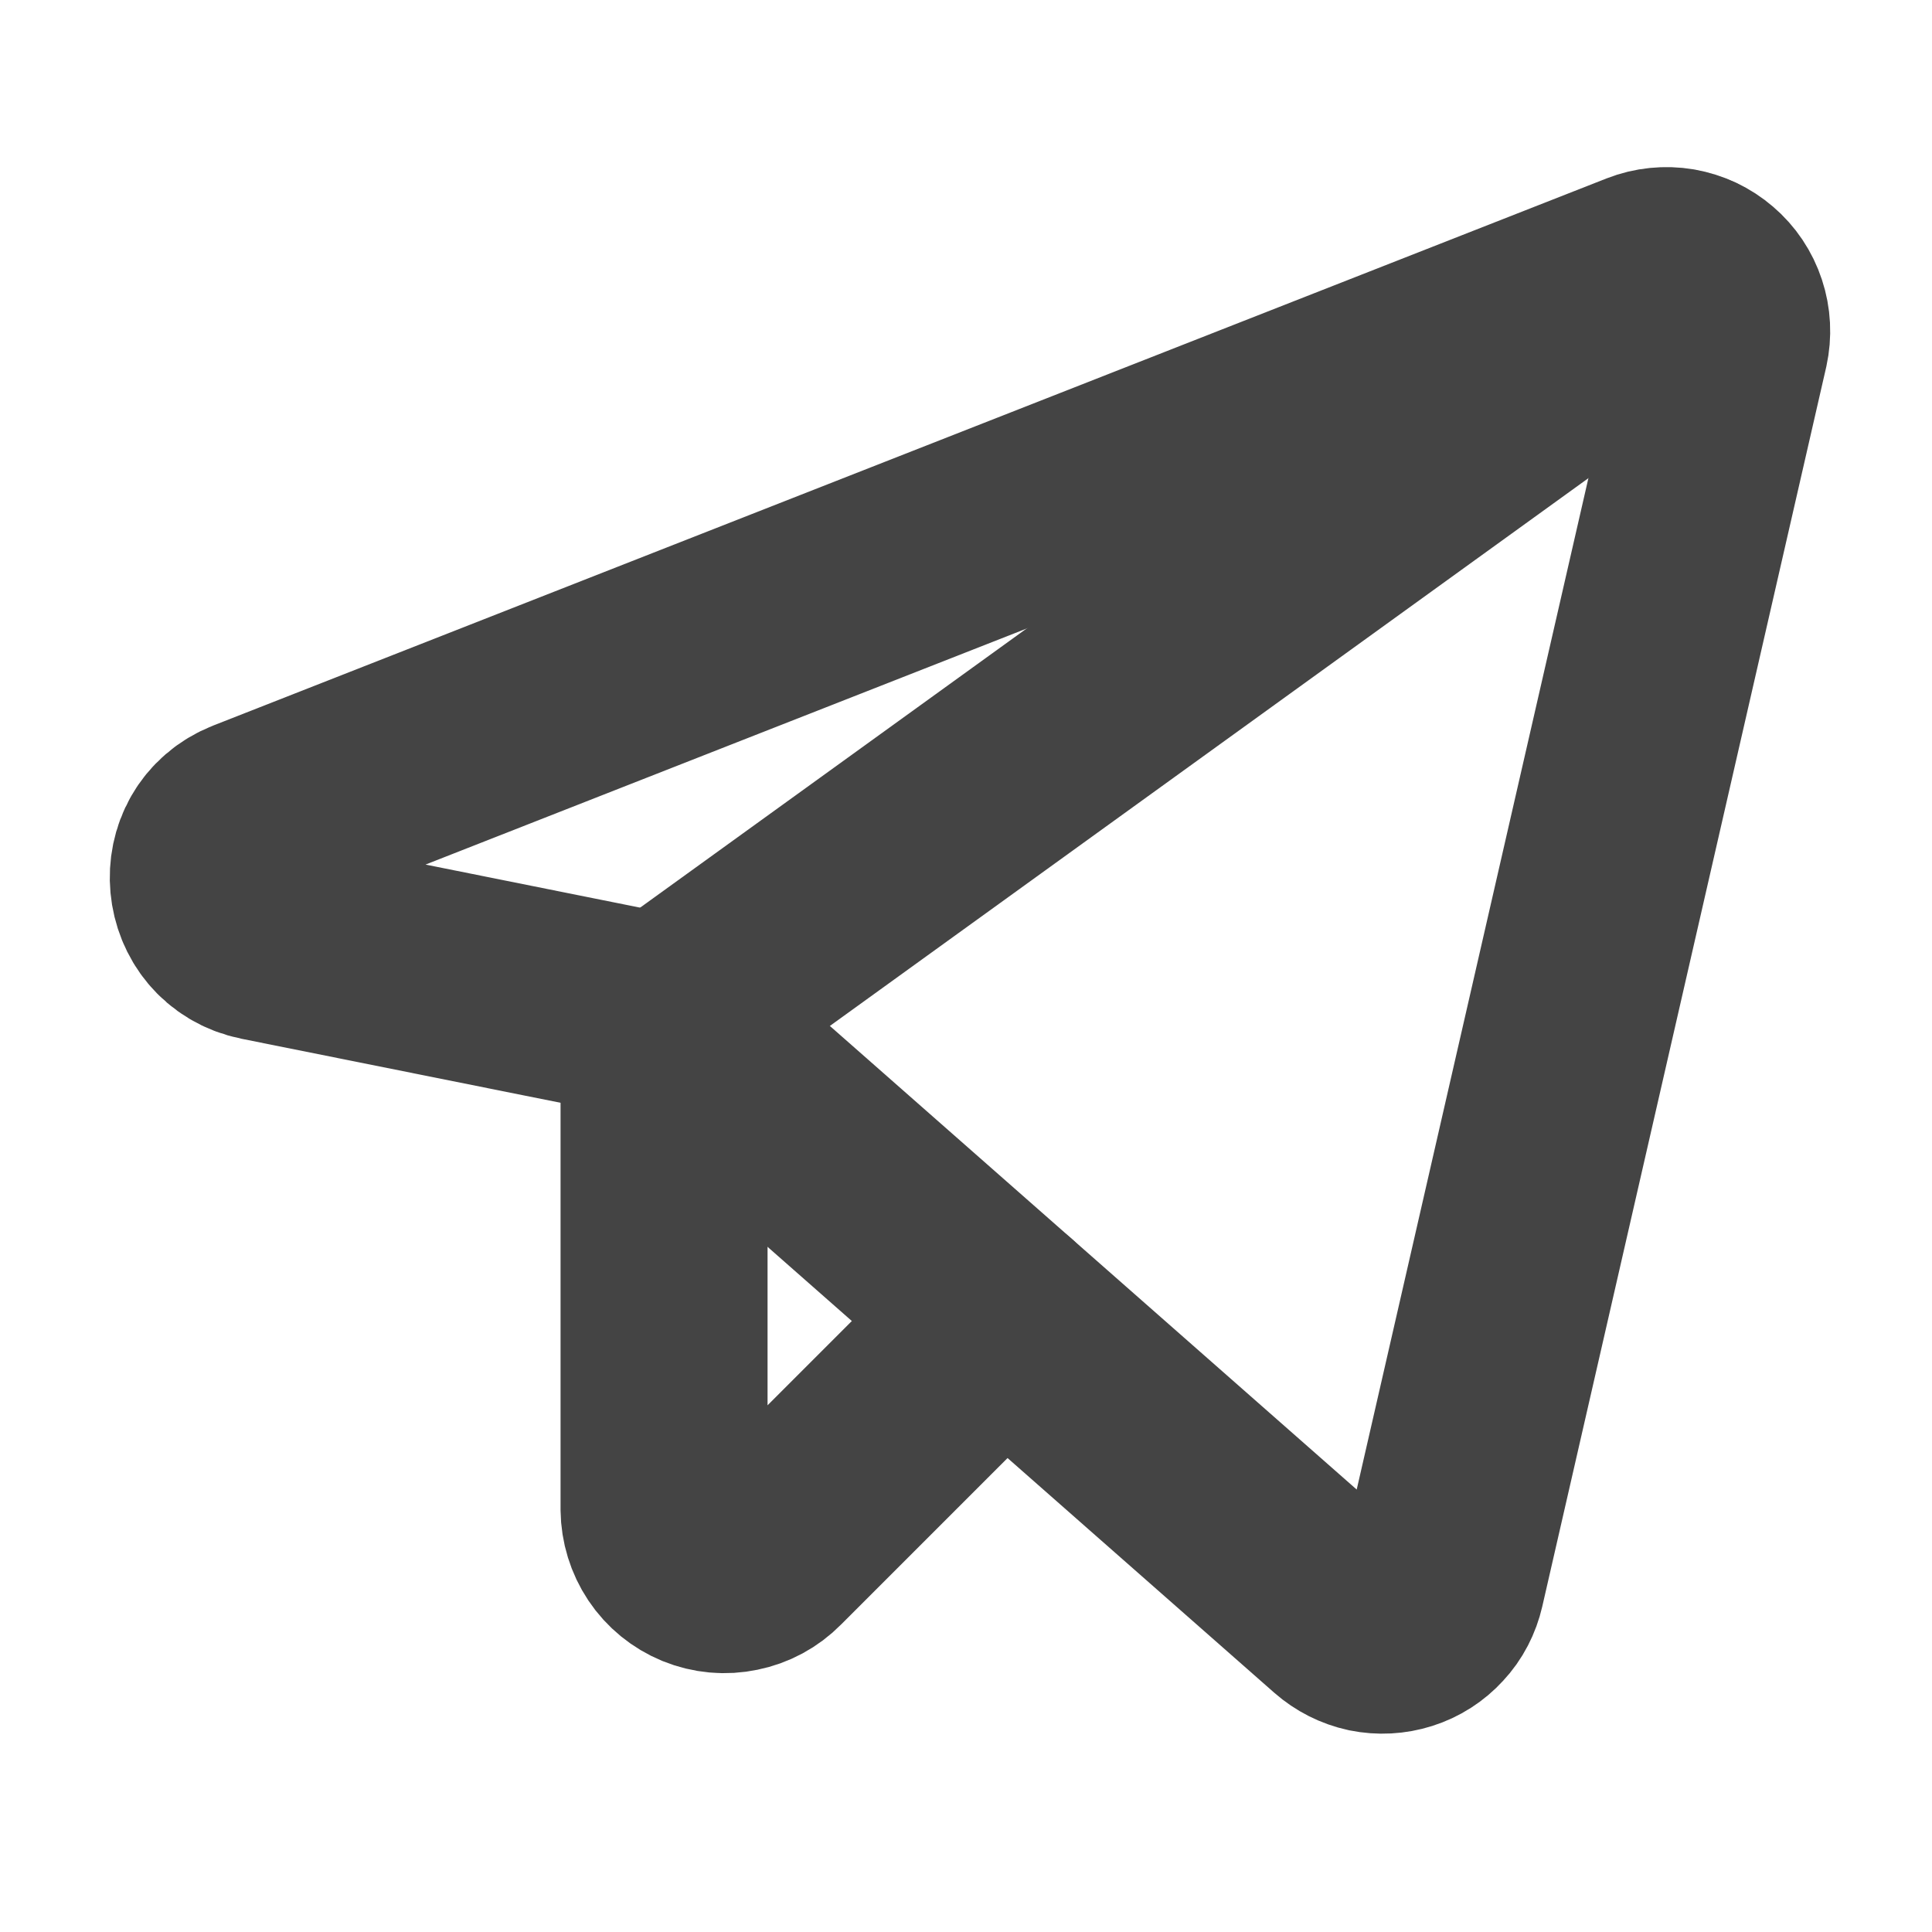
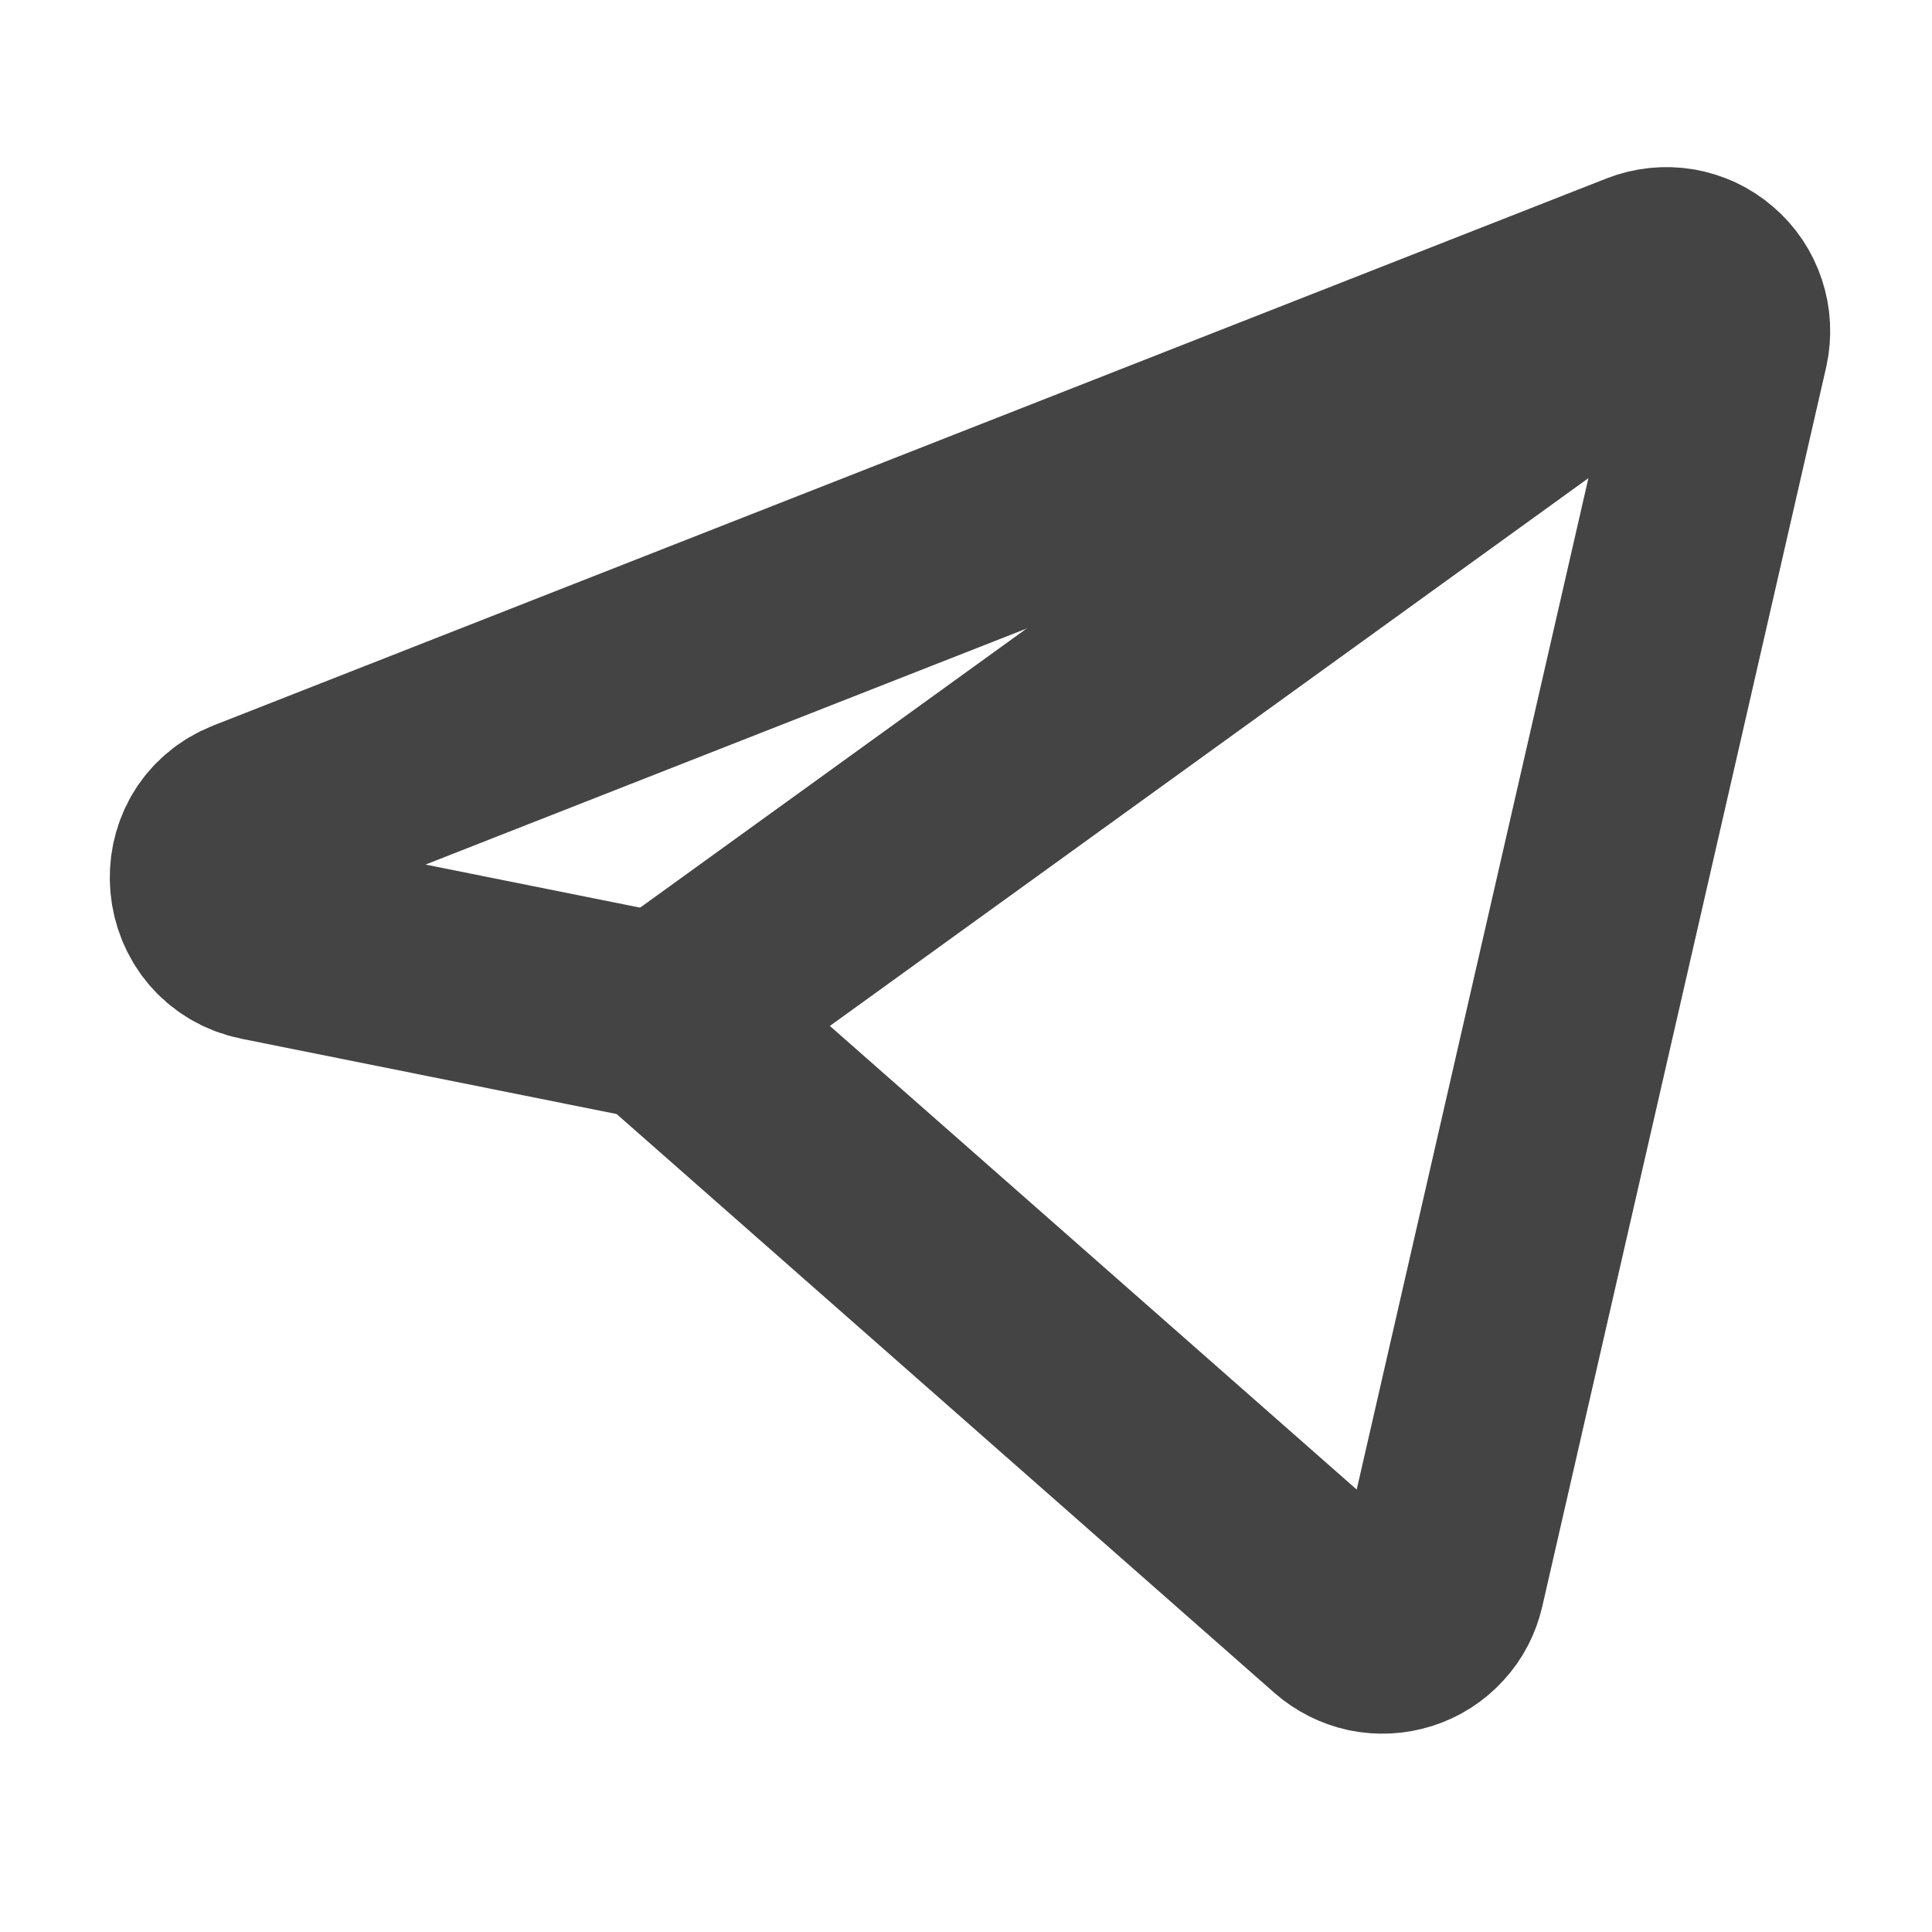
<svg xmlns="http://www.w3.org/2000/svg" width="14" height="14" viewBox="0 0 14 14" fill="none">
  <path d="M4.813 7.377L9.729 11.703C9.786 11.753 9.855 11.788 9.929 11.804C10.003 11.819 10.08 11.815 10.152 11.792C10.225 11.769 10.29 11.727 10.341 11.671C10.393 11.616 10.428 11.547 10.445 11.473L12.502 2.494C12.519 2.416 12.515 2.336 12.49 2.261C12.465 2.185 12.42 2.118 12.36 2.067C12.3 2.015 12.227 1.981 12.149 1.967C12.071 1.954 11.99 1.962 11.916 1.991L1.821 5.955C1.416 6.114 1.471 6.705 1.898 6.792L4.813 7.377Z" stroke="#444444" stroke-width="1.5" stroke-miterlimit="10" stroke-linecap="round" stroke-linejoin="round" />
  <path d="M4.812 7.377L12.255 2.002" stroke="#444444" stroke-width="1.5" stroke-miterlimit="10" stroke-linecap="round" stroke-linejoin="round" />
-   <path d="M7.268 9.538L5.562 11.244C5.501 11.306 5.423 11.348 5.338 11.365C5.253 11.383 5.165 11.375 5.084 11.342C5.004 11.309 4.935 11.253 4.887 11.181C4.839 11.109 4.813 11.024 4.812 10.938V7.377" stroke="#444444" stroke-width="1.5" stroke-miterlimit="10" stroke-linecap="round" stroke-linejoin="round" />
</svg>